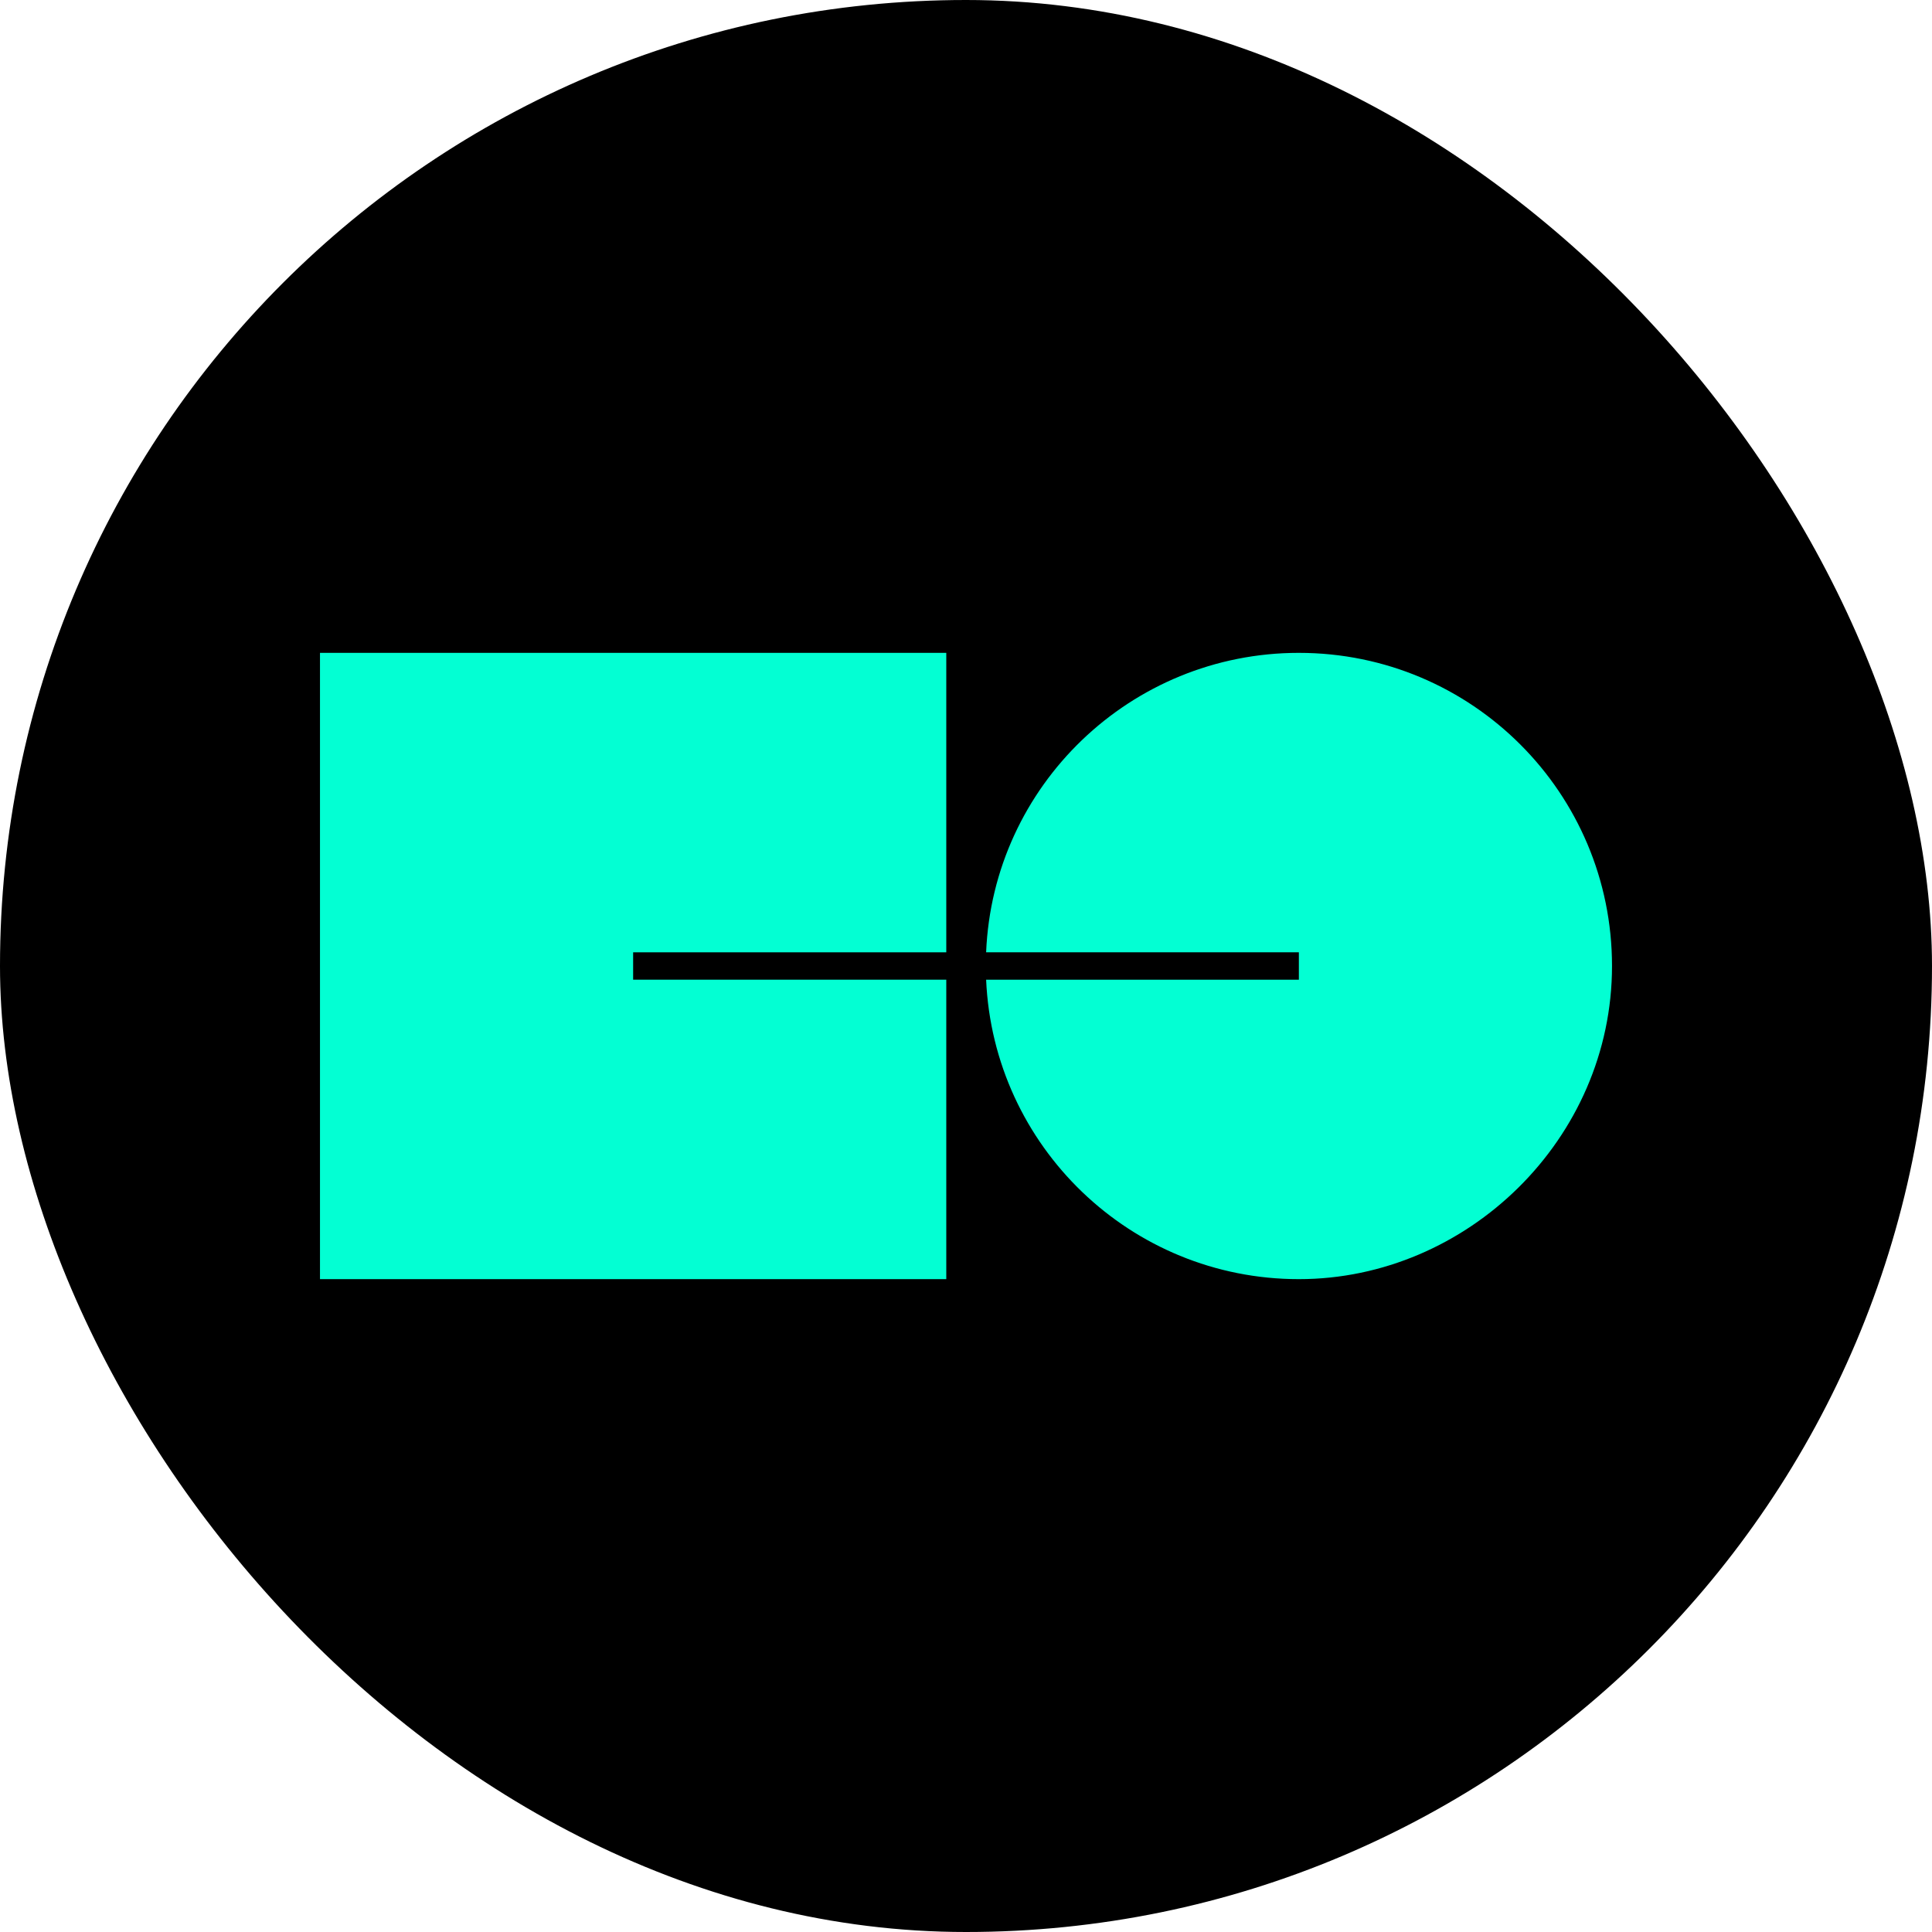
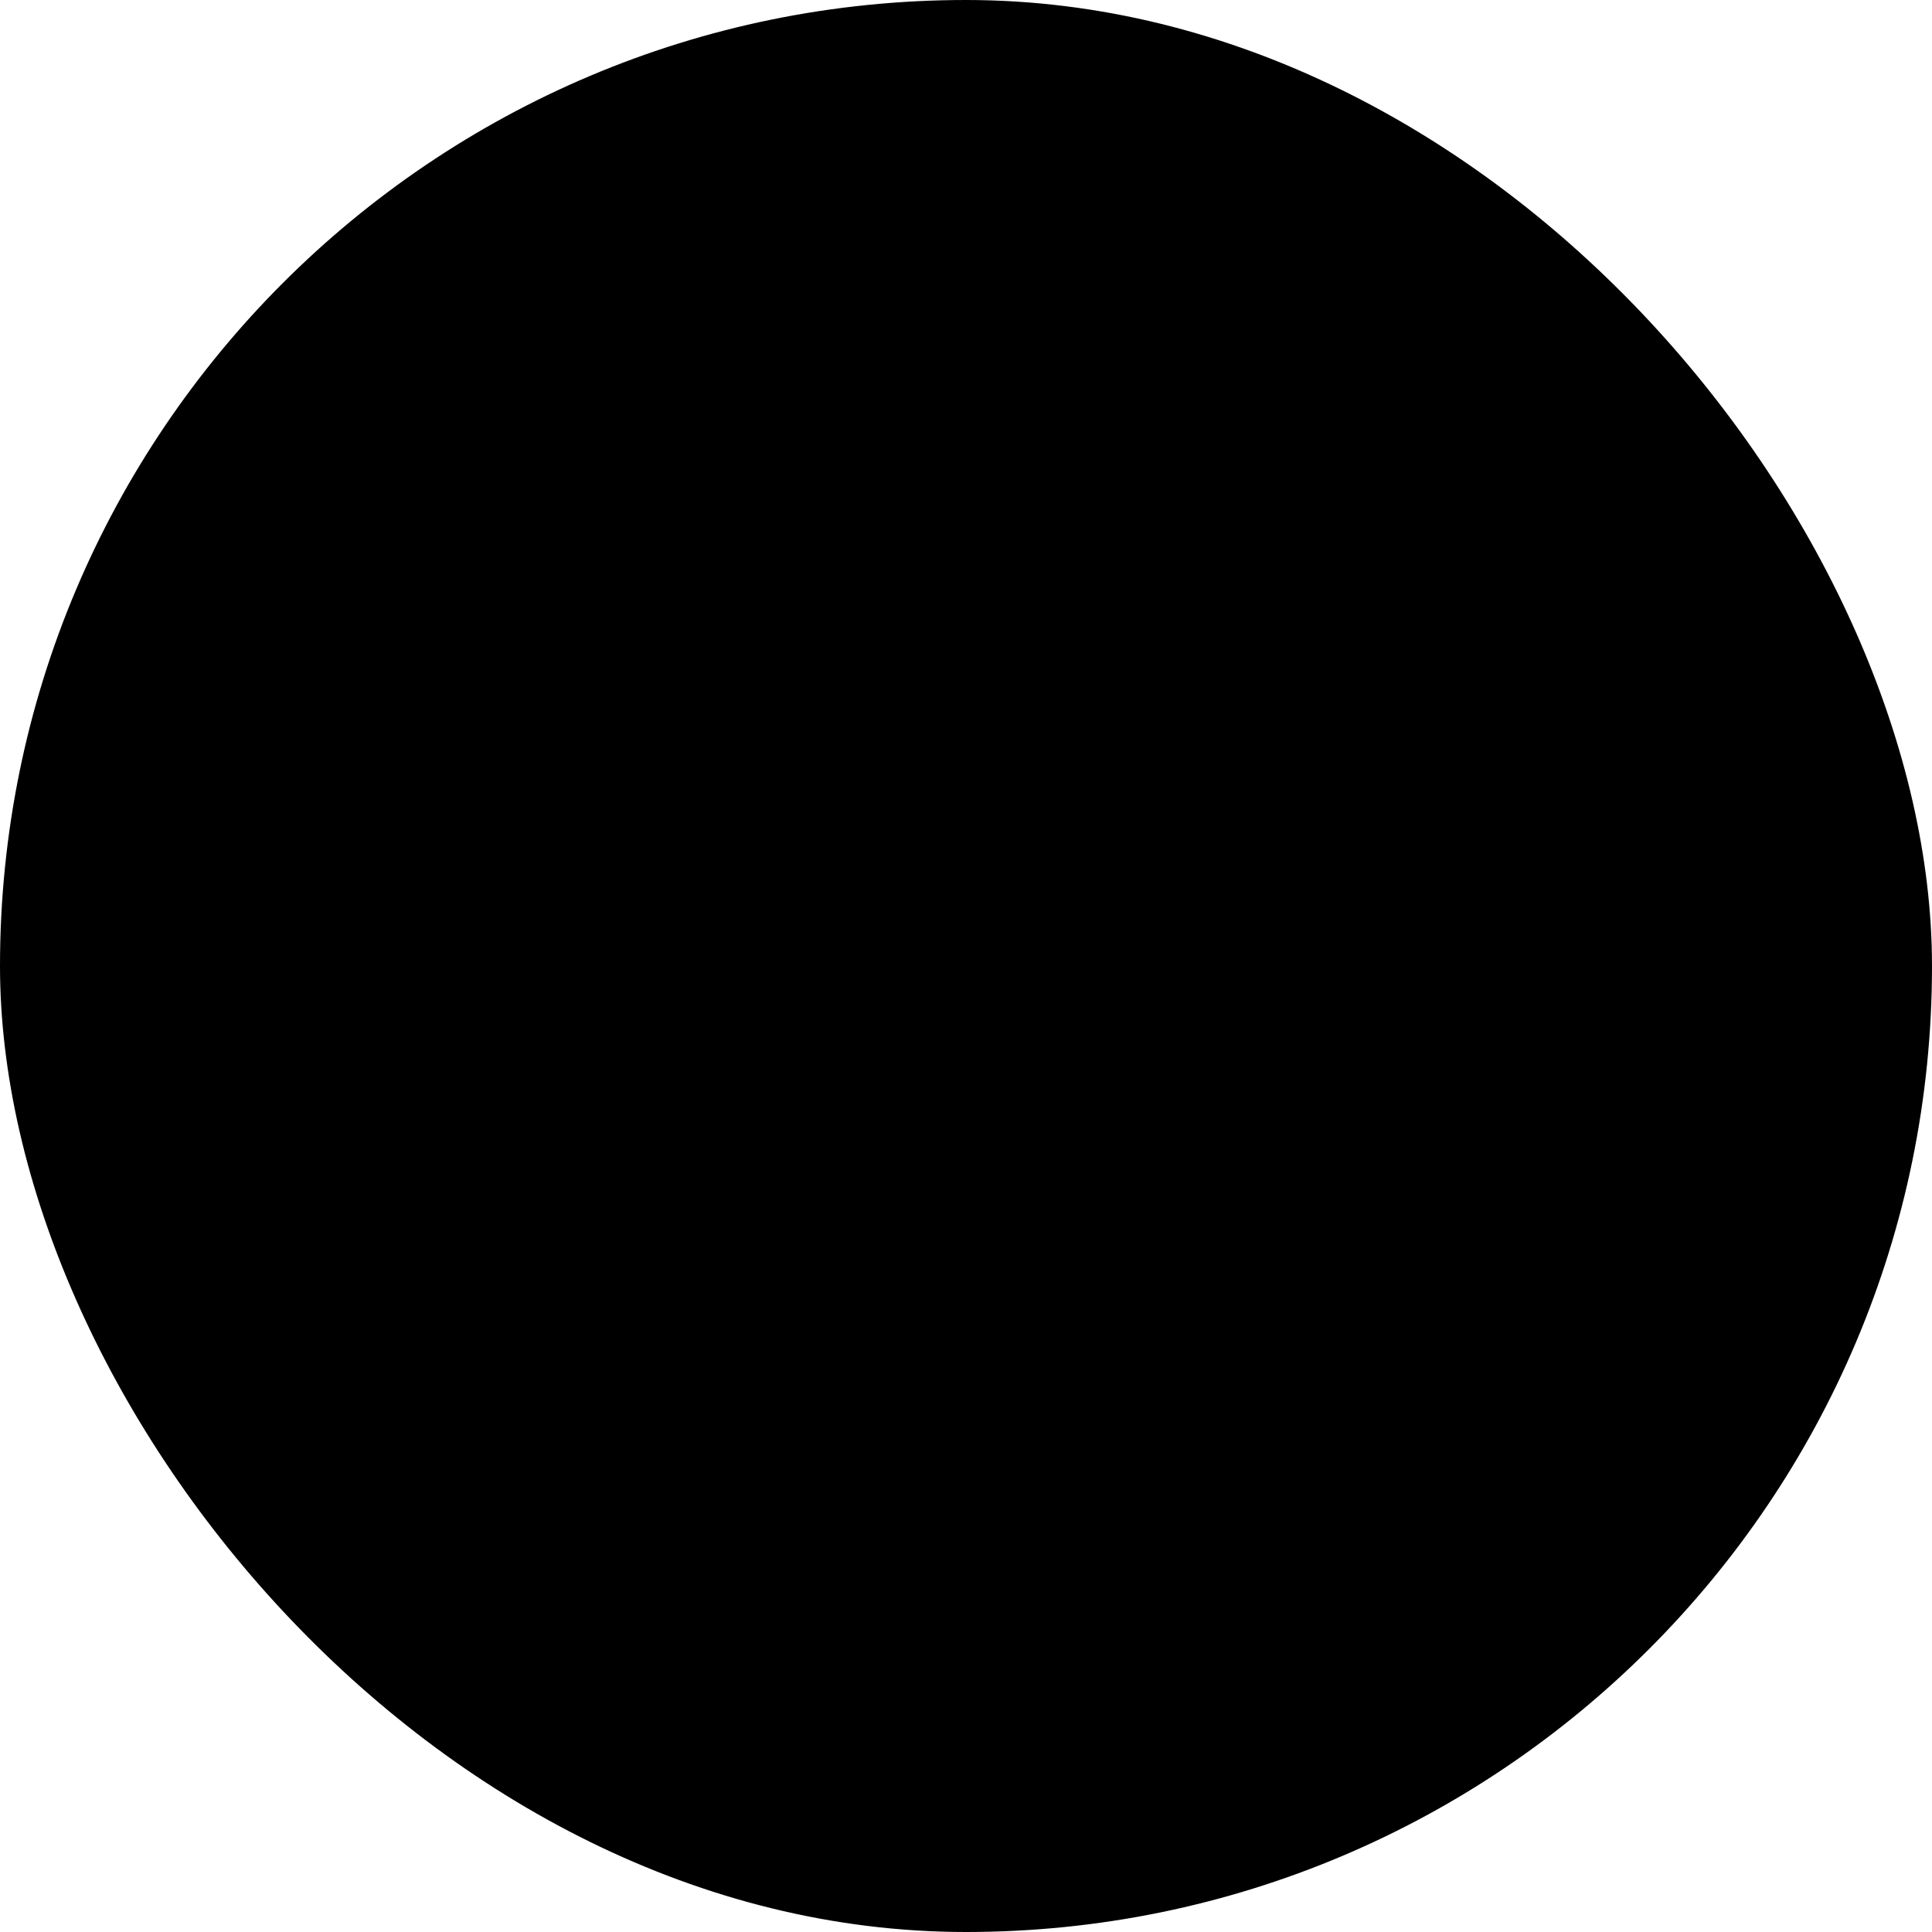
<svg xmlns="http://www.w3.org/2000/svg" id="_레이어_1" data-name="레이어 1" viewBox="0 0 48 48">
  <defs>
    <style>
      .cls-1 {
        fill: #03ffd3;
        fill-rule: evenodd;
      }
    </style>
  </defs>
  <rect x="0" y="0" width="48" height="48" rx="24" ry="24" />
  <g>
-     <path class="cls-1" d="M32.27,16.22c-4.18,0-7.6,3.3-7.77,7.44h7.77v.68h-7.77c.18,4.14,3.59,7.44,7.77,7.44s7.78-3.48,7.78-7.78-3.48-7.78-7.78-7.78Z" />
-     <polygon class="cls-1" points="15.73 24.34 15.73 23.66 23.51 23.66 23.51 16.22 7.95 16.22 7.95 31.78 23.51 31.78 23.51 24.34 15.73 24.34" />
-   </g>
+     </g>
</svg>